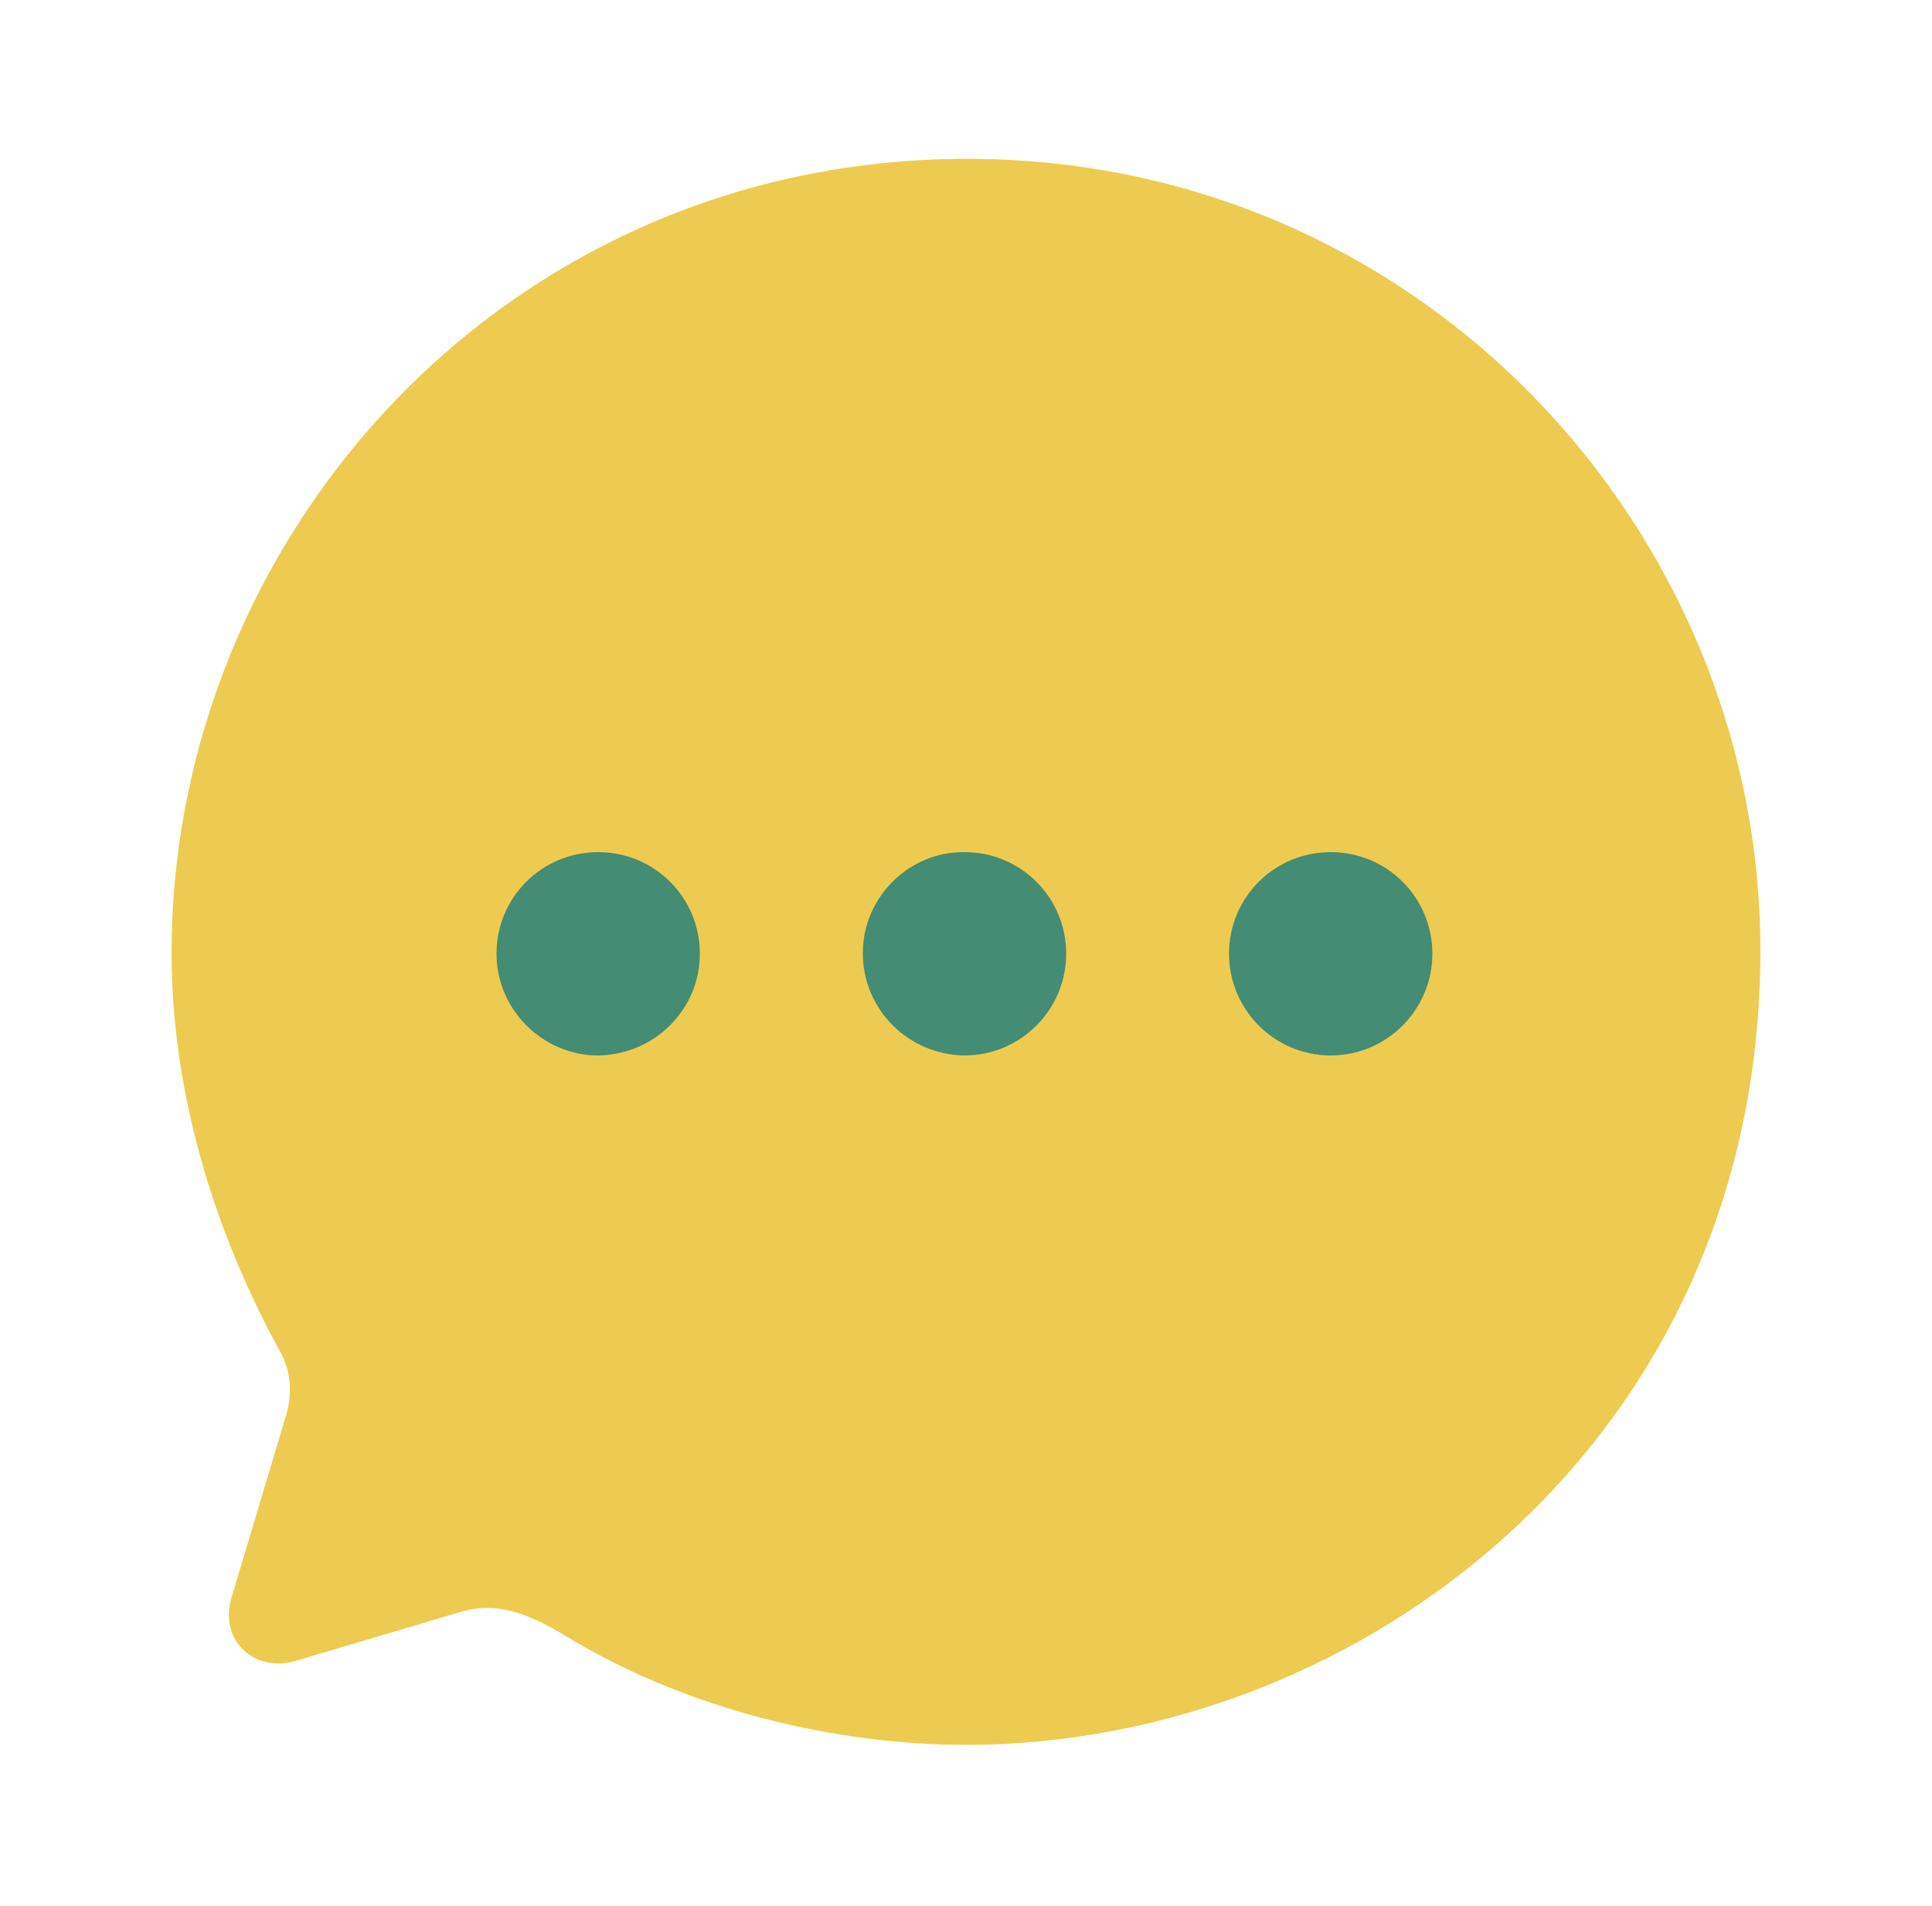
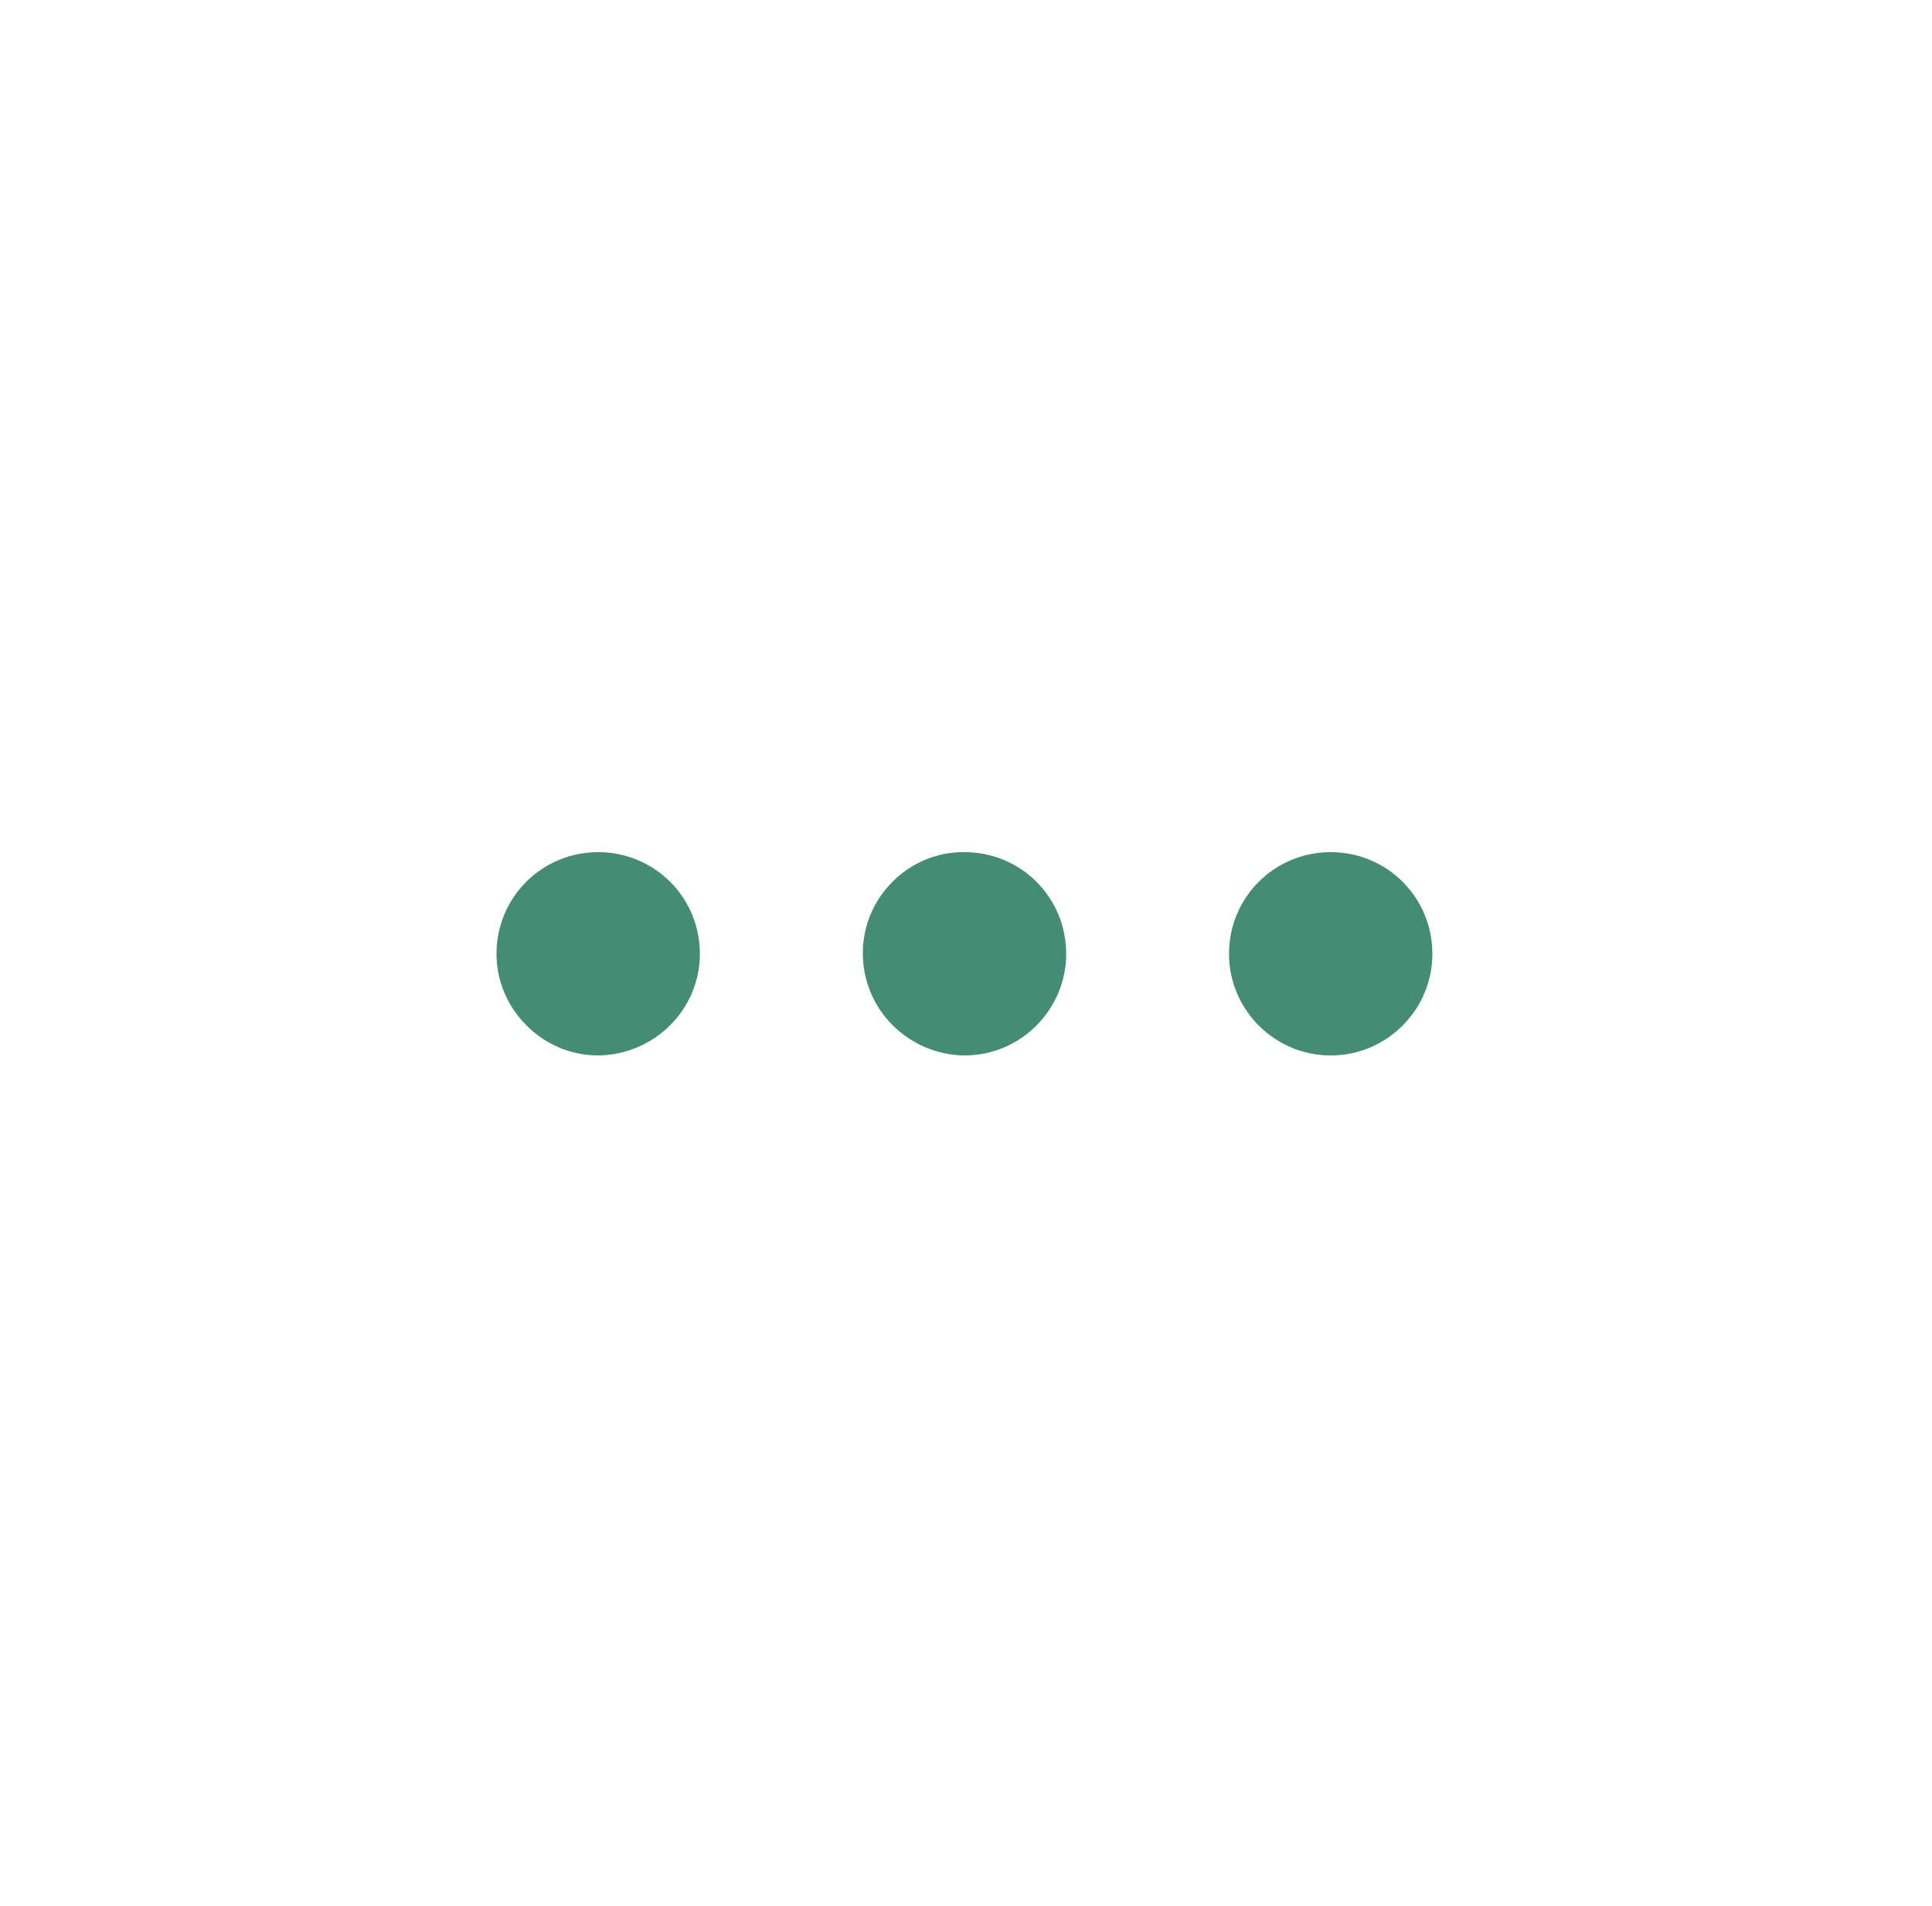
<svg xmlns="http://www.w3.org/2000/svg" width="76" height="75" fill="none">
-   <path fill="#EDCB50" d="M38.063 6.25C19.905 6.25 6.75 21.063 6.75 37.5c0 5.25 1.531 10.656 4.219 15.594.5.812.562 1.843.219 2.812l-2.094 7c-.469 1.688.969 2.938 2.562 2.438l6.313-1.875c1.718-.563 3.062.156 4.66 1.125C27.19 67.28 32.874 68.656 38 68.656c15.5 0 31.25-11.969 31.25-31.25 0-16.625-13.438-31.156-31.188-31.156Z" />
  <path fill="#448C74" fill-rule="evenodd" d="M37.941 41.53c-2.219-.03-4-1.812-4-4.03 0-2.188 1.813-4 4-3.97 2.219 0 4 1.782 4 4 0 2.188-1.781 4-4 4Zm-14.41 0c-2.187 0-4-1.812-4-4 0-2.218 1.782-4 4-4 2.219 0 4 1.782 4 4 0 2.188-1.781 3.969-4 4Zm24.815-4c0 2.188 1.781 4 4 4 2.219 0 4-1.812 4-4 0-2.218-1.781-4-4-4-2.219 0-4 1.782-4 4Z" clip-rule="evenodd" />
</svg>